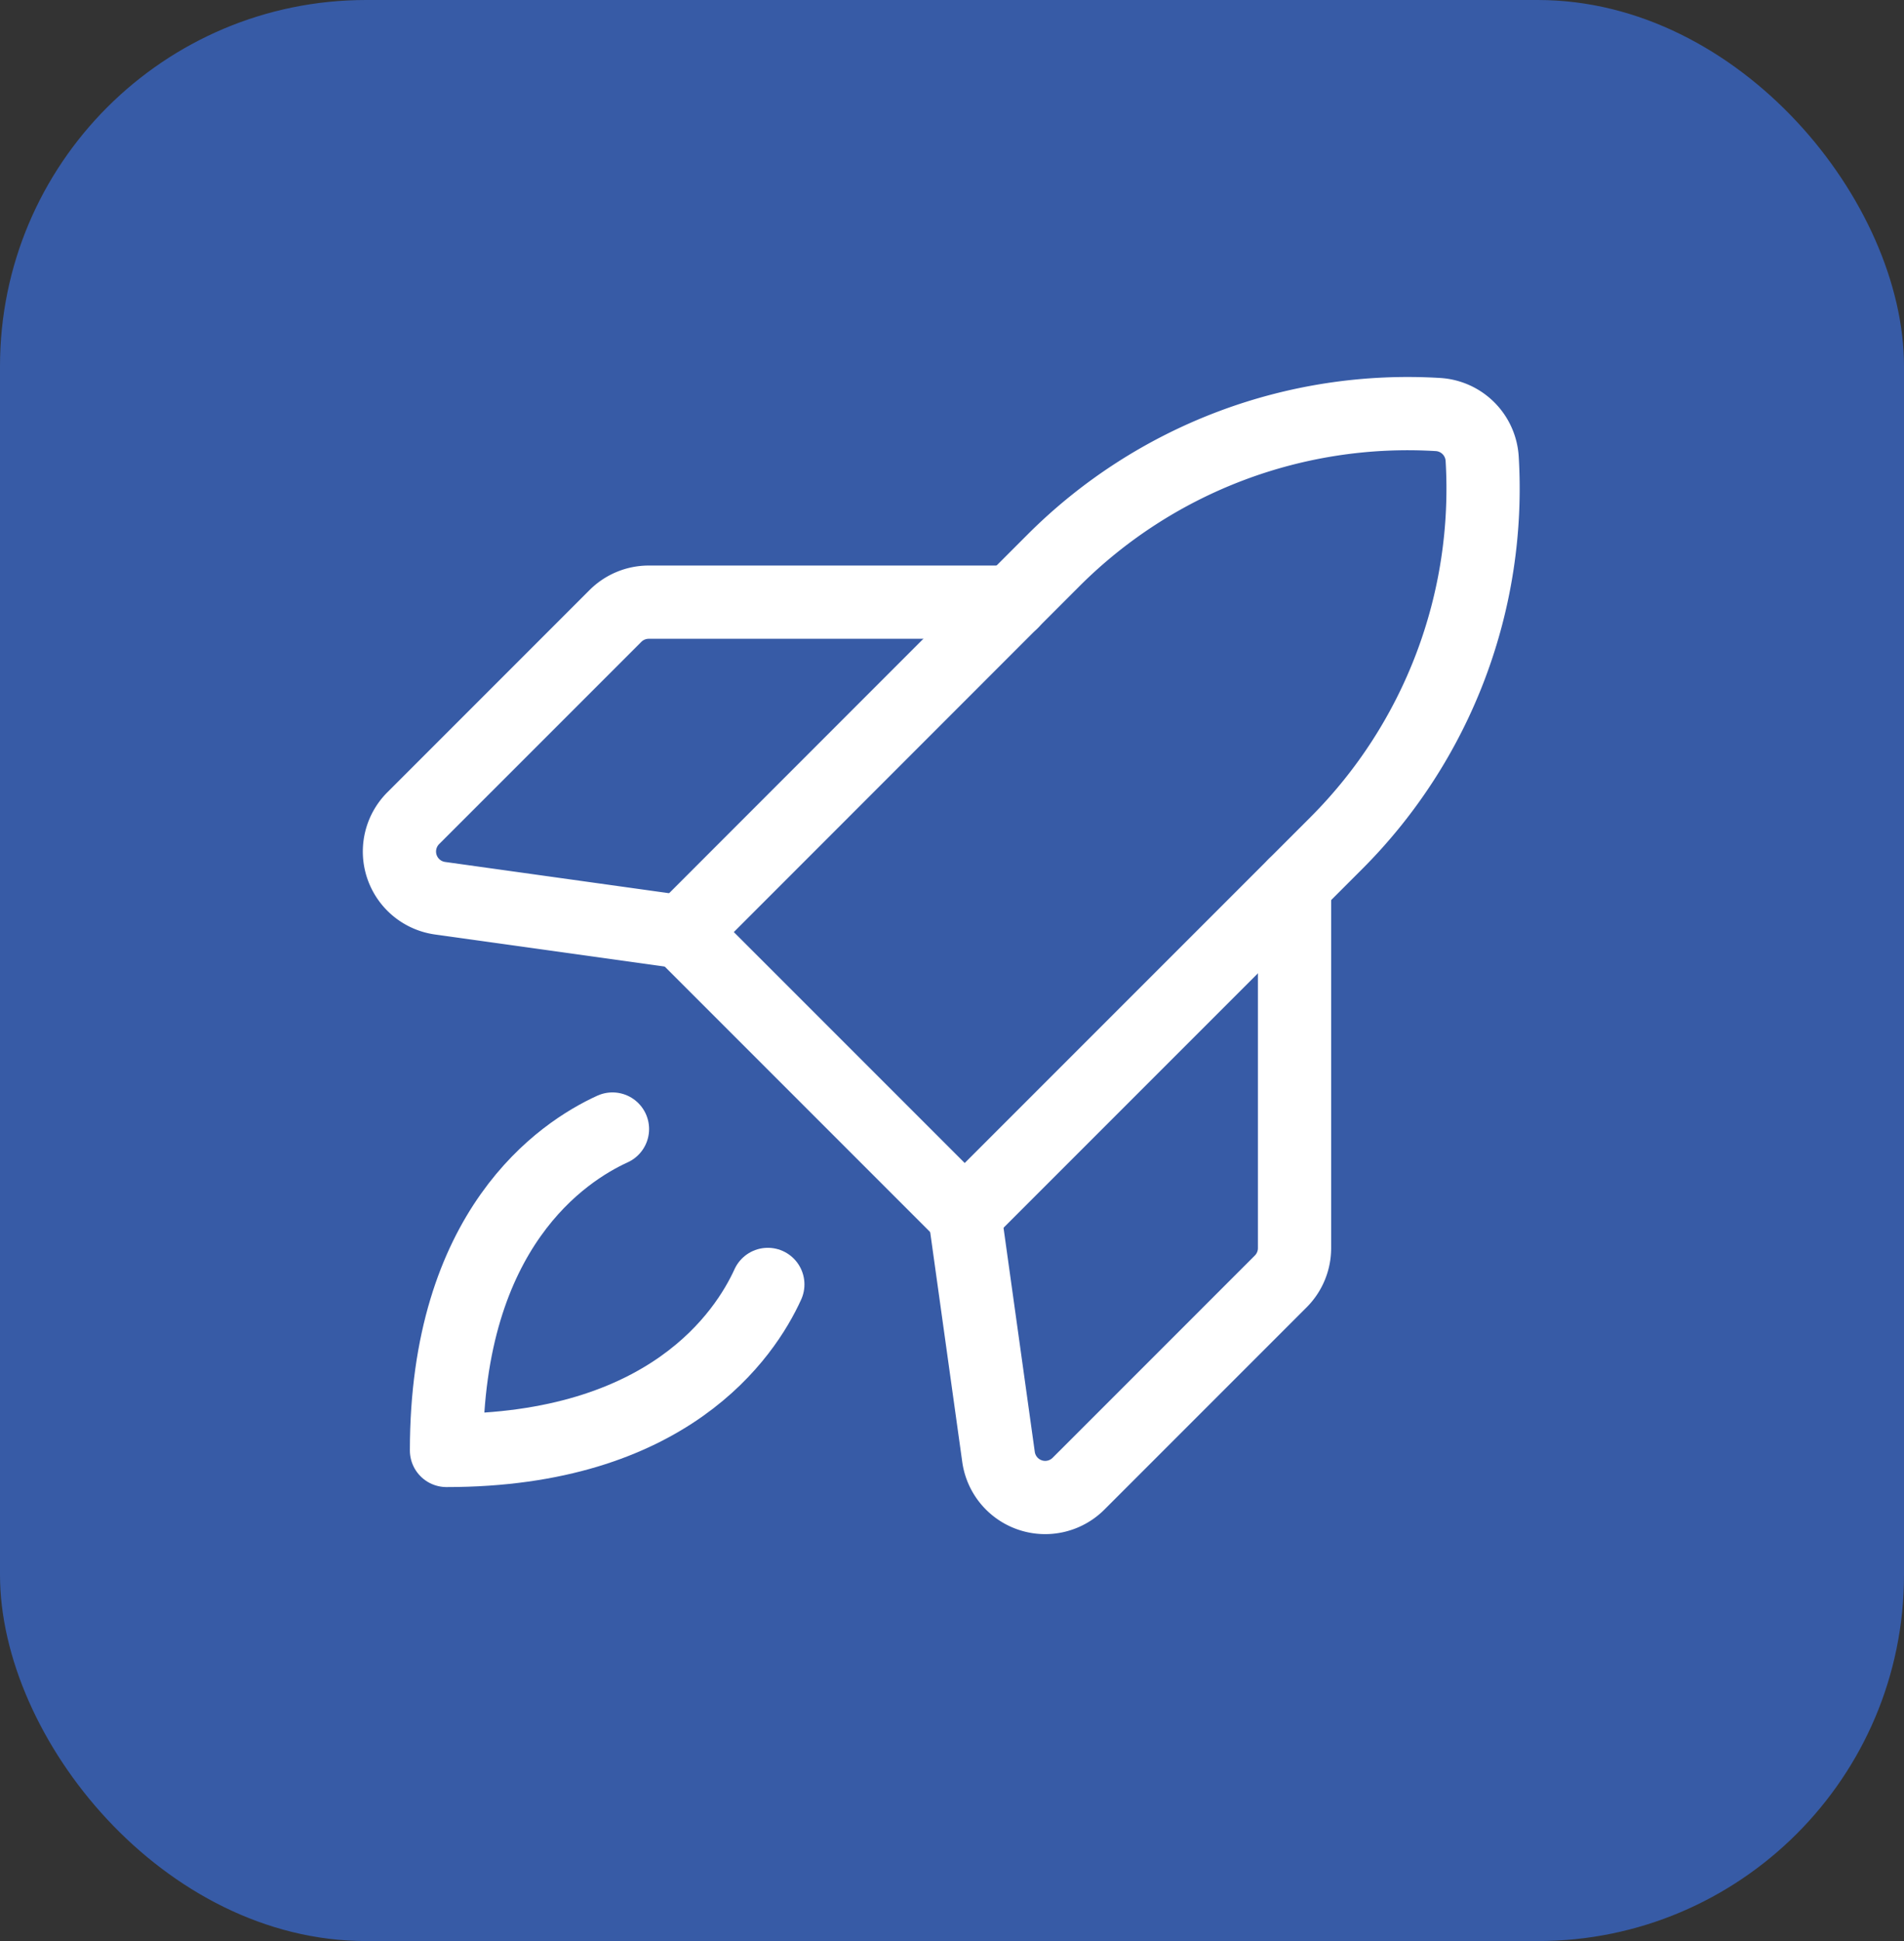
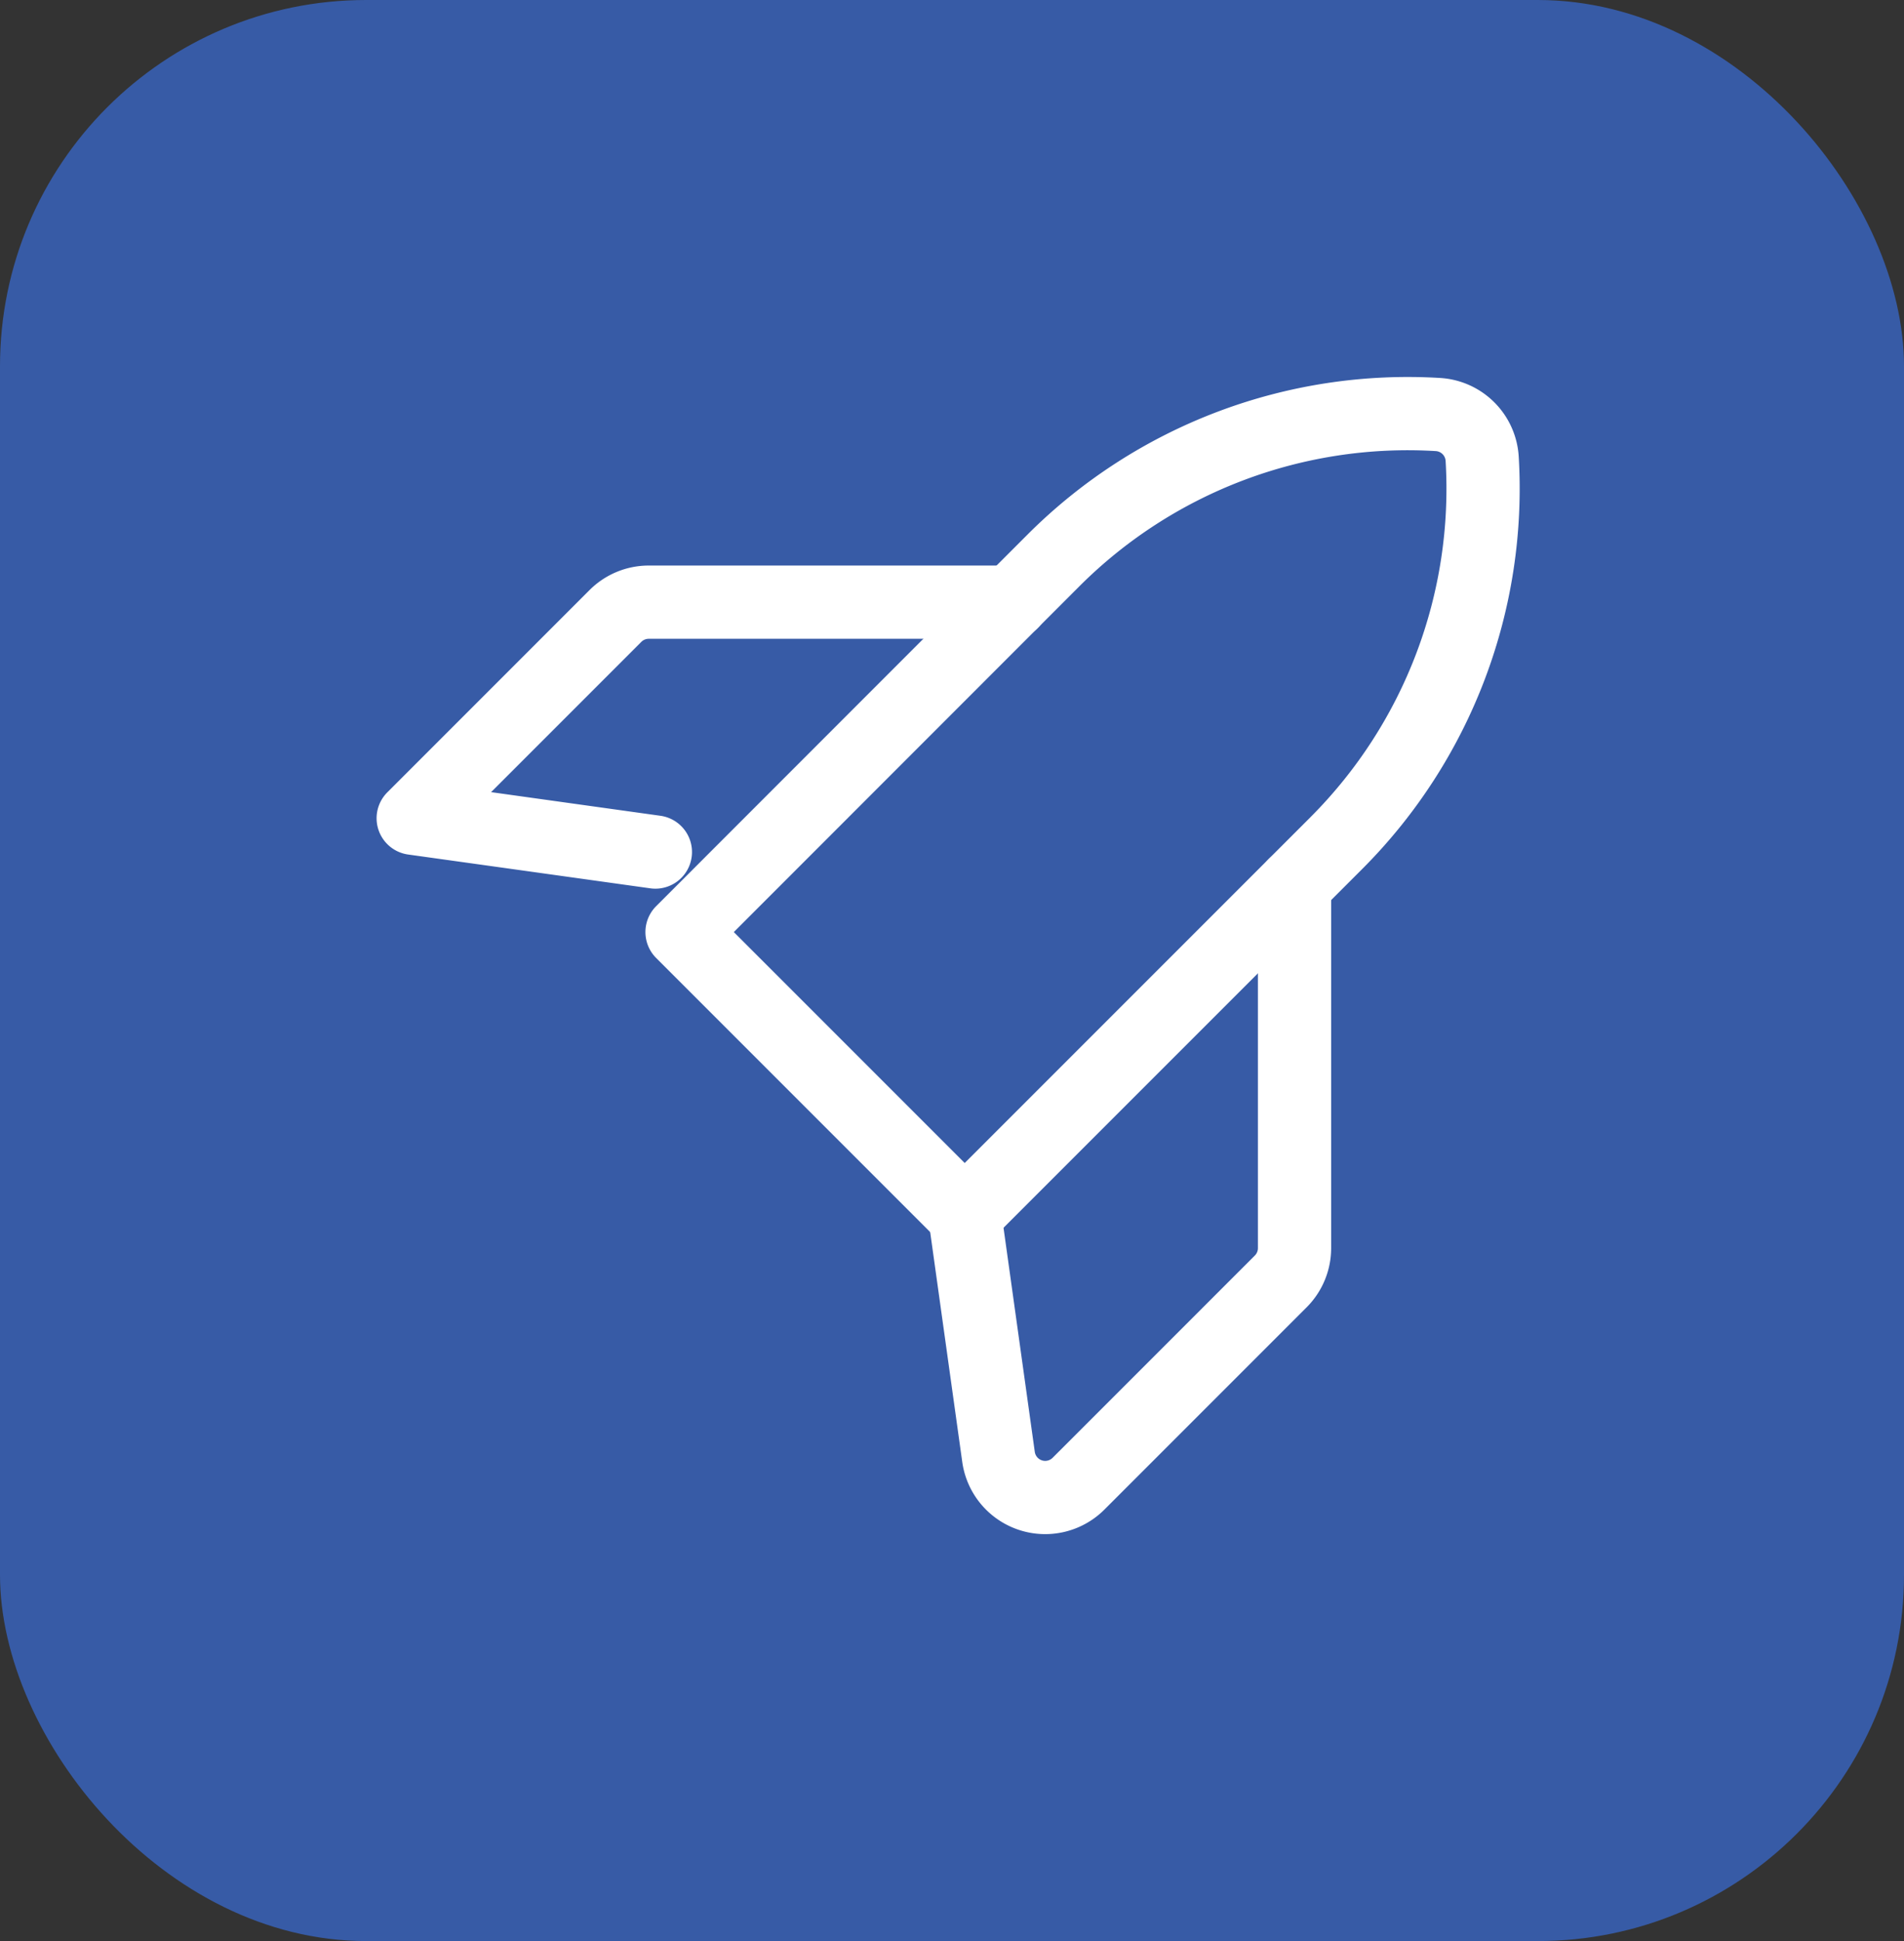
<svg xmlns="http://www.w3.org/2000/svg" width="52" height="53" viewBox="0 0 52 53">
  <rect x="0" y="0" width="52" height="53" fill="#333333" stroke="none" />
  <g id="dtfxo-schnell-lieferung" transform="translate(-979 -1849.22)">
    <rect id="Rechteck_34" data-name="Rechteck 34" width="52" height="53" rx="10" transform="translate(979 1849.22)" fill="#375ba6" />
    <g id="Gruppe_35" data-name="Gruppe 35" transform="translate(984.729 1854.638)">
      <rect id="Rechteck_31" data-name="Rechteck 31" width="41" height="42" transform="translate(0.272 -0.418)" fill="rgba(0,0,0,0)" />
      <path id="Pfad_77" data-name="Pfad 77" d="M97.871,51.724a13.688,13.688,0,0,0,3.981-10.5,1.287,1.287,0,0,0-1.2-1.2A13.679,13.679,0,0,0,90.151,44L80,54.155l7.72,7.72Z" transform="translate(-67.102 -34.123)" fill="none" stroke="#fff" stroke-linecap="round" stroke-linejoin="round" stroke-width="2" />
-       <path id="Pfad_78" data-name="Pfad 78" d="M48.738,72H38.822a1.287,1.287,0,0,0-.909.376L32.389,77.9a1.287,1.287,0,0,0,.729,2.183l6.614.923" transform="translate(-26.833 -60.976)" fill="rgba(0,0,0,0)" stroke="#fff" stroke-linecap="round" stroke-linejoin="round" stroke-width="2" />
+       <path id="Pfad_78" data-name="Pfad 78" d="M48.738,72H38.822a1.287,1.287,0,0,0-.909.376L32.389,77.9l6.614.923" transform="translate(-26.833 -60.976)" fill="rgba(0,0,0,0)" stroke="#fff" stroke-linecap="round" stroke-linejoin="round" stroke-width="2" />
      <path id="Pfad_79" data-name="Pfad 79" d="M137.007,120v9.916a1.287,1.287,0,0,1-.376.909l-5.525,5.525a1.287,1.287,0,0,1-2.183-.729L128,129.007" transform="translate(-107.381 -101.255)" fill="rgba(0,0,0,0)" stroke="#fff" stroke-linecap="round" stroke-linejoin="round" stroke-width="2" />
-       <path id="Pfad_80" data-name="Pfad 80" d="M48.776,165.683c-.622,1.366-2.72,4.533-8.776,4.533,0-6.056,3.167-8.153,4.533-8.776" transform="translate(-33.535 -136.03)" fill="rgba(0,0,0,0)" stroke="#fff" stroke-linecap="round" stroke-linejoin="round" stroke-width="2" />
    </g>
  </g>
</svg>